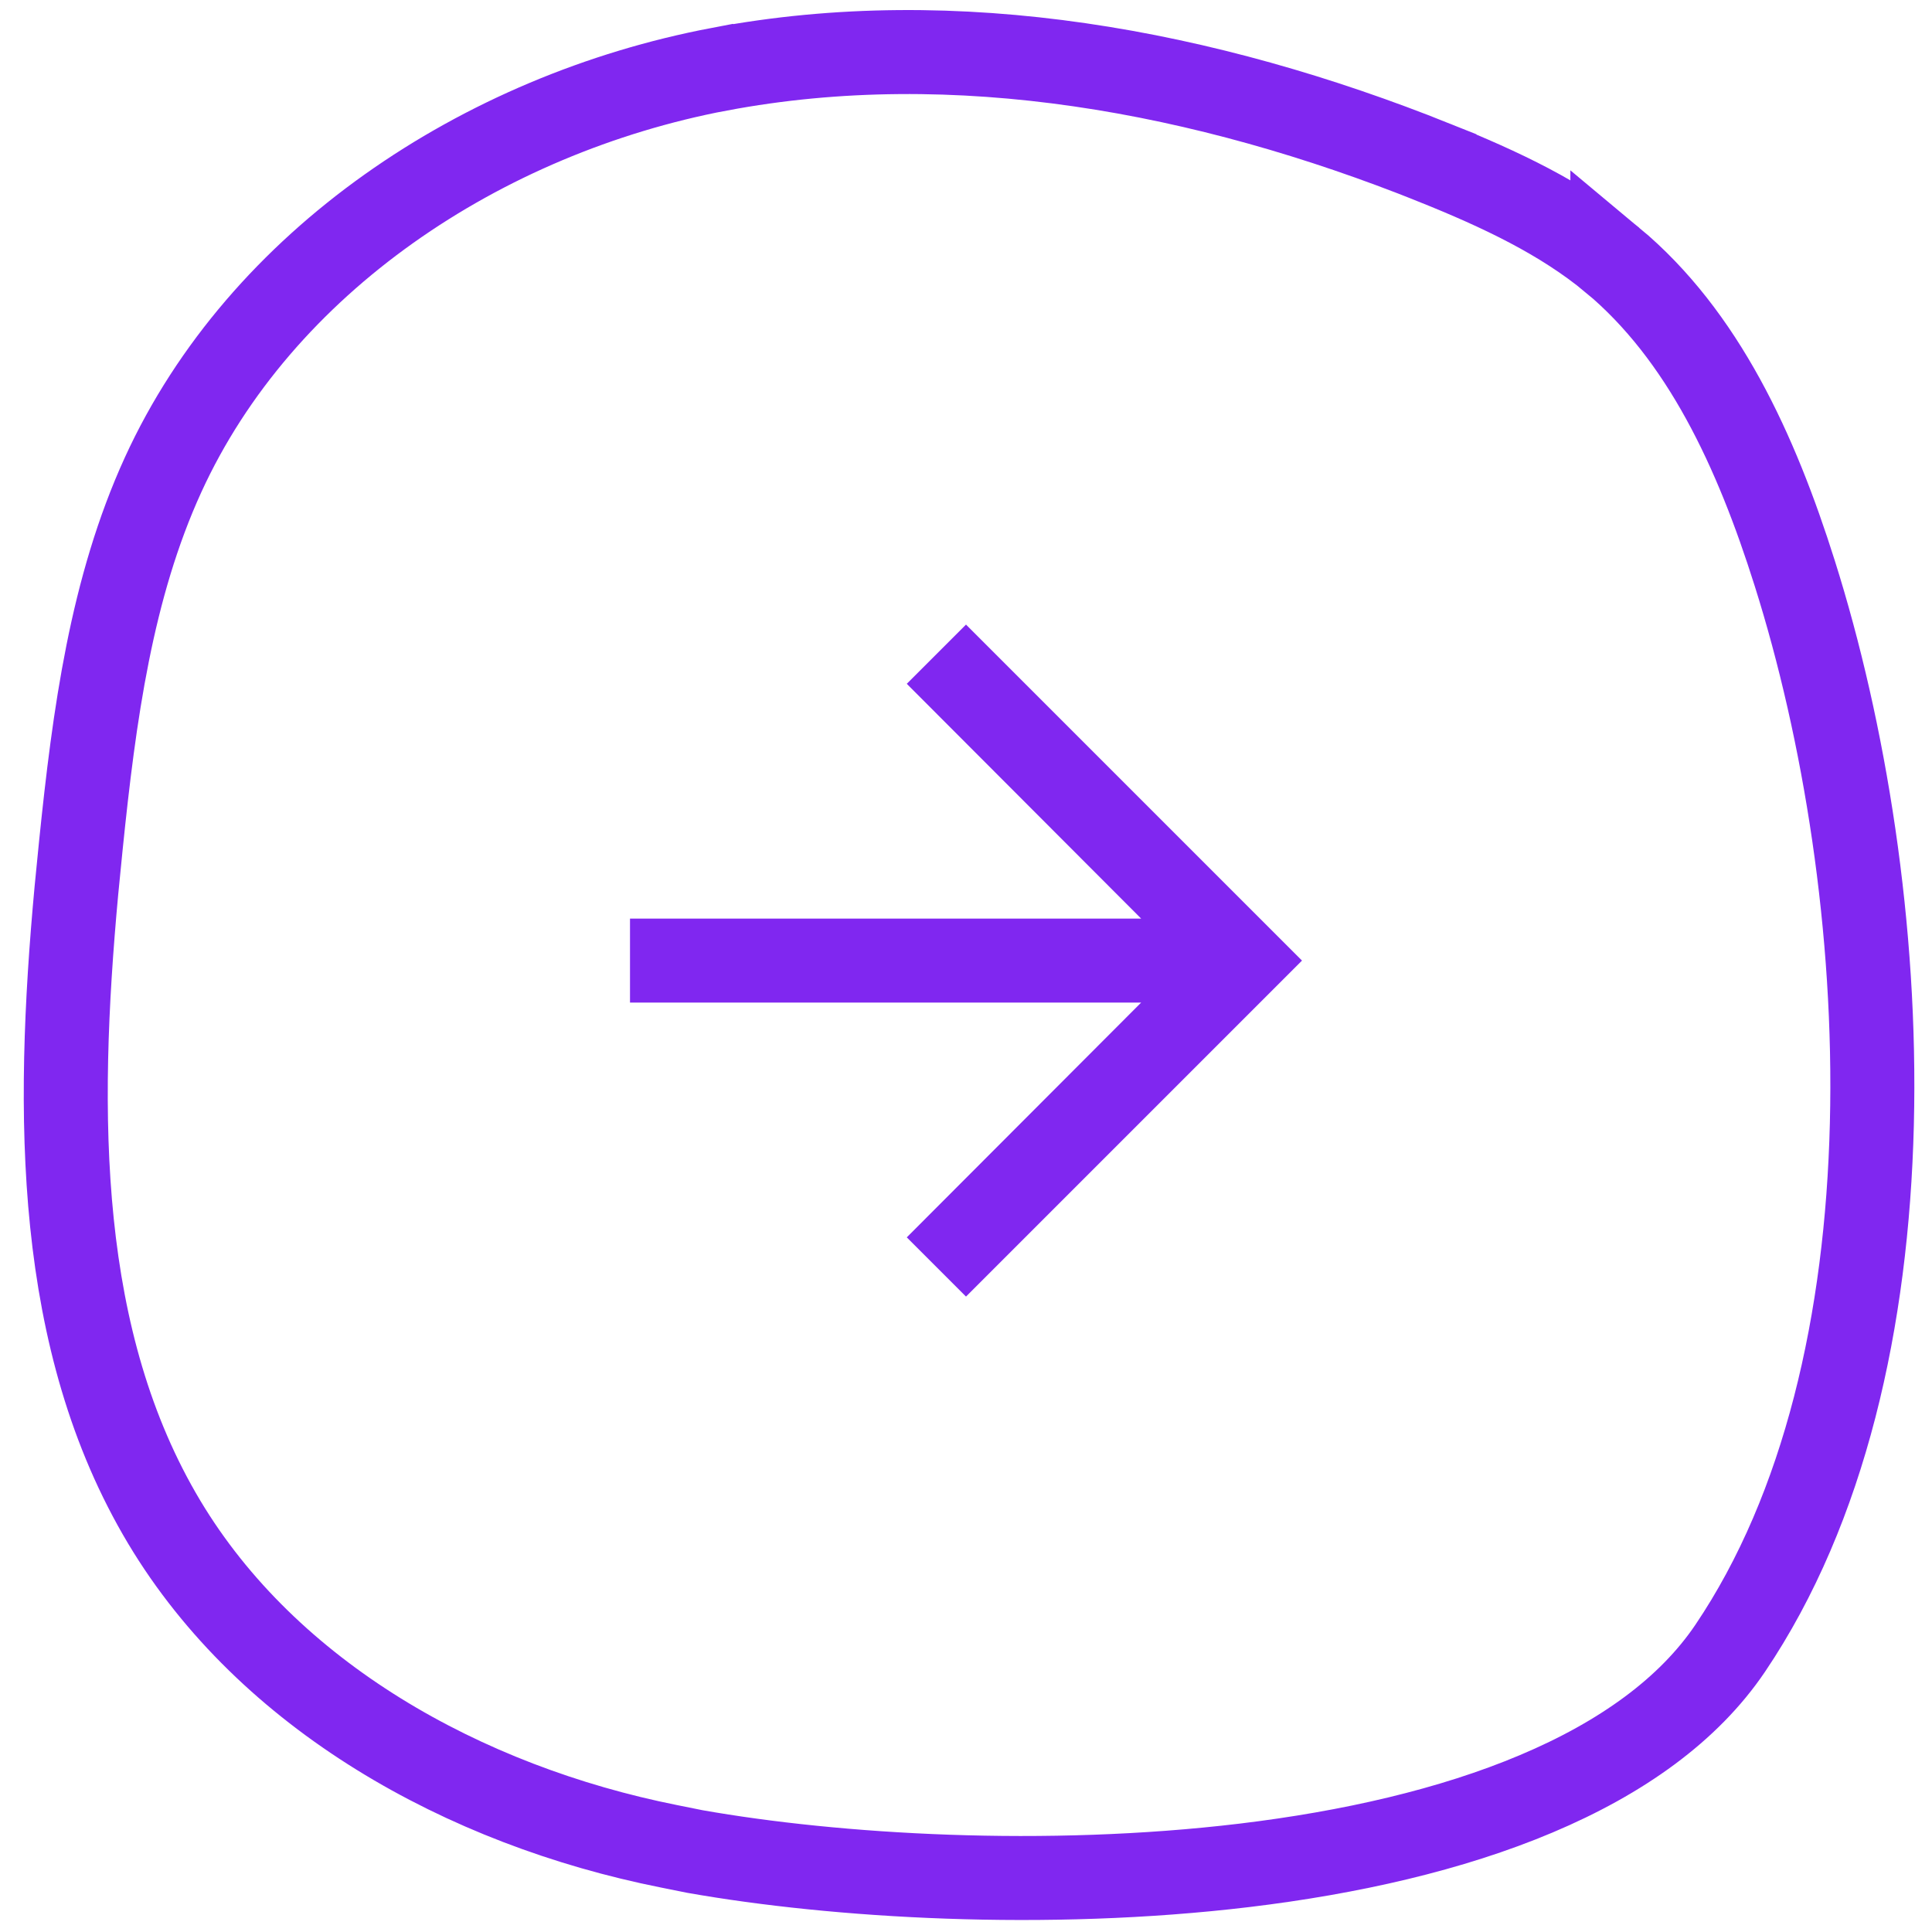
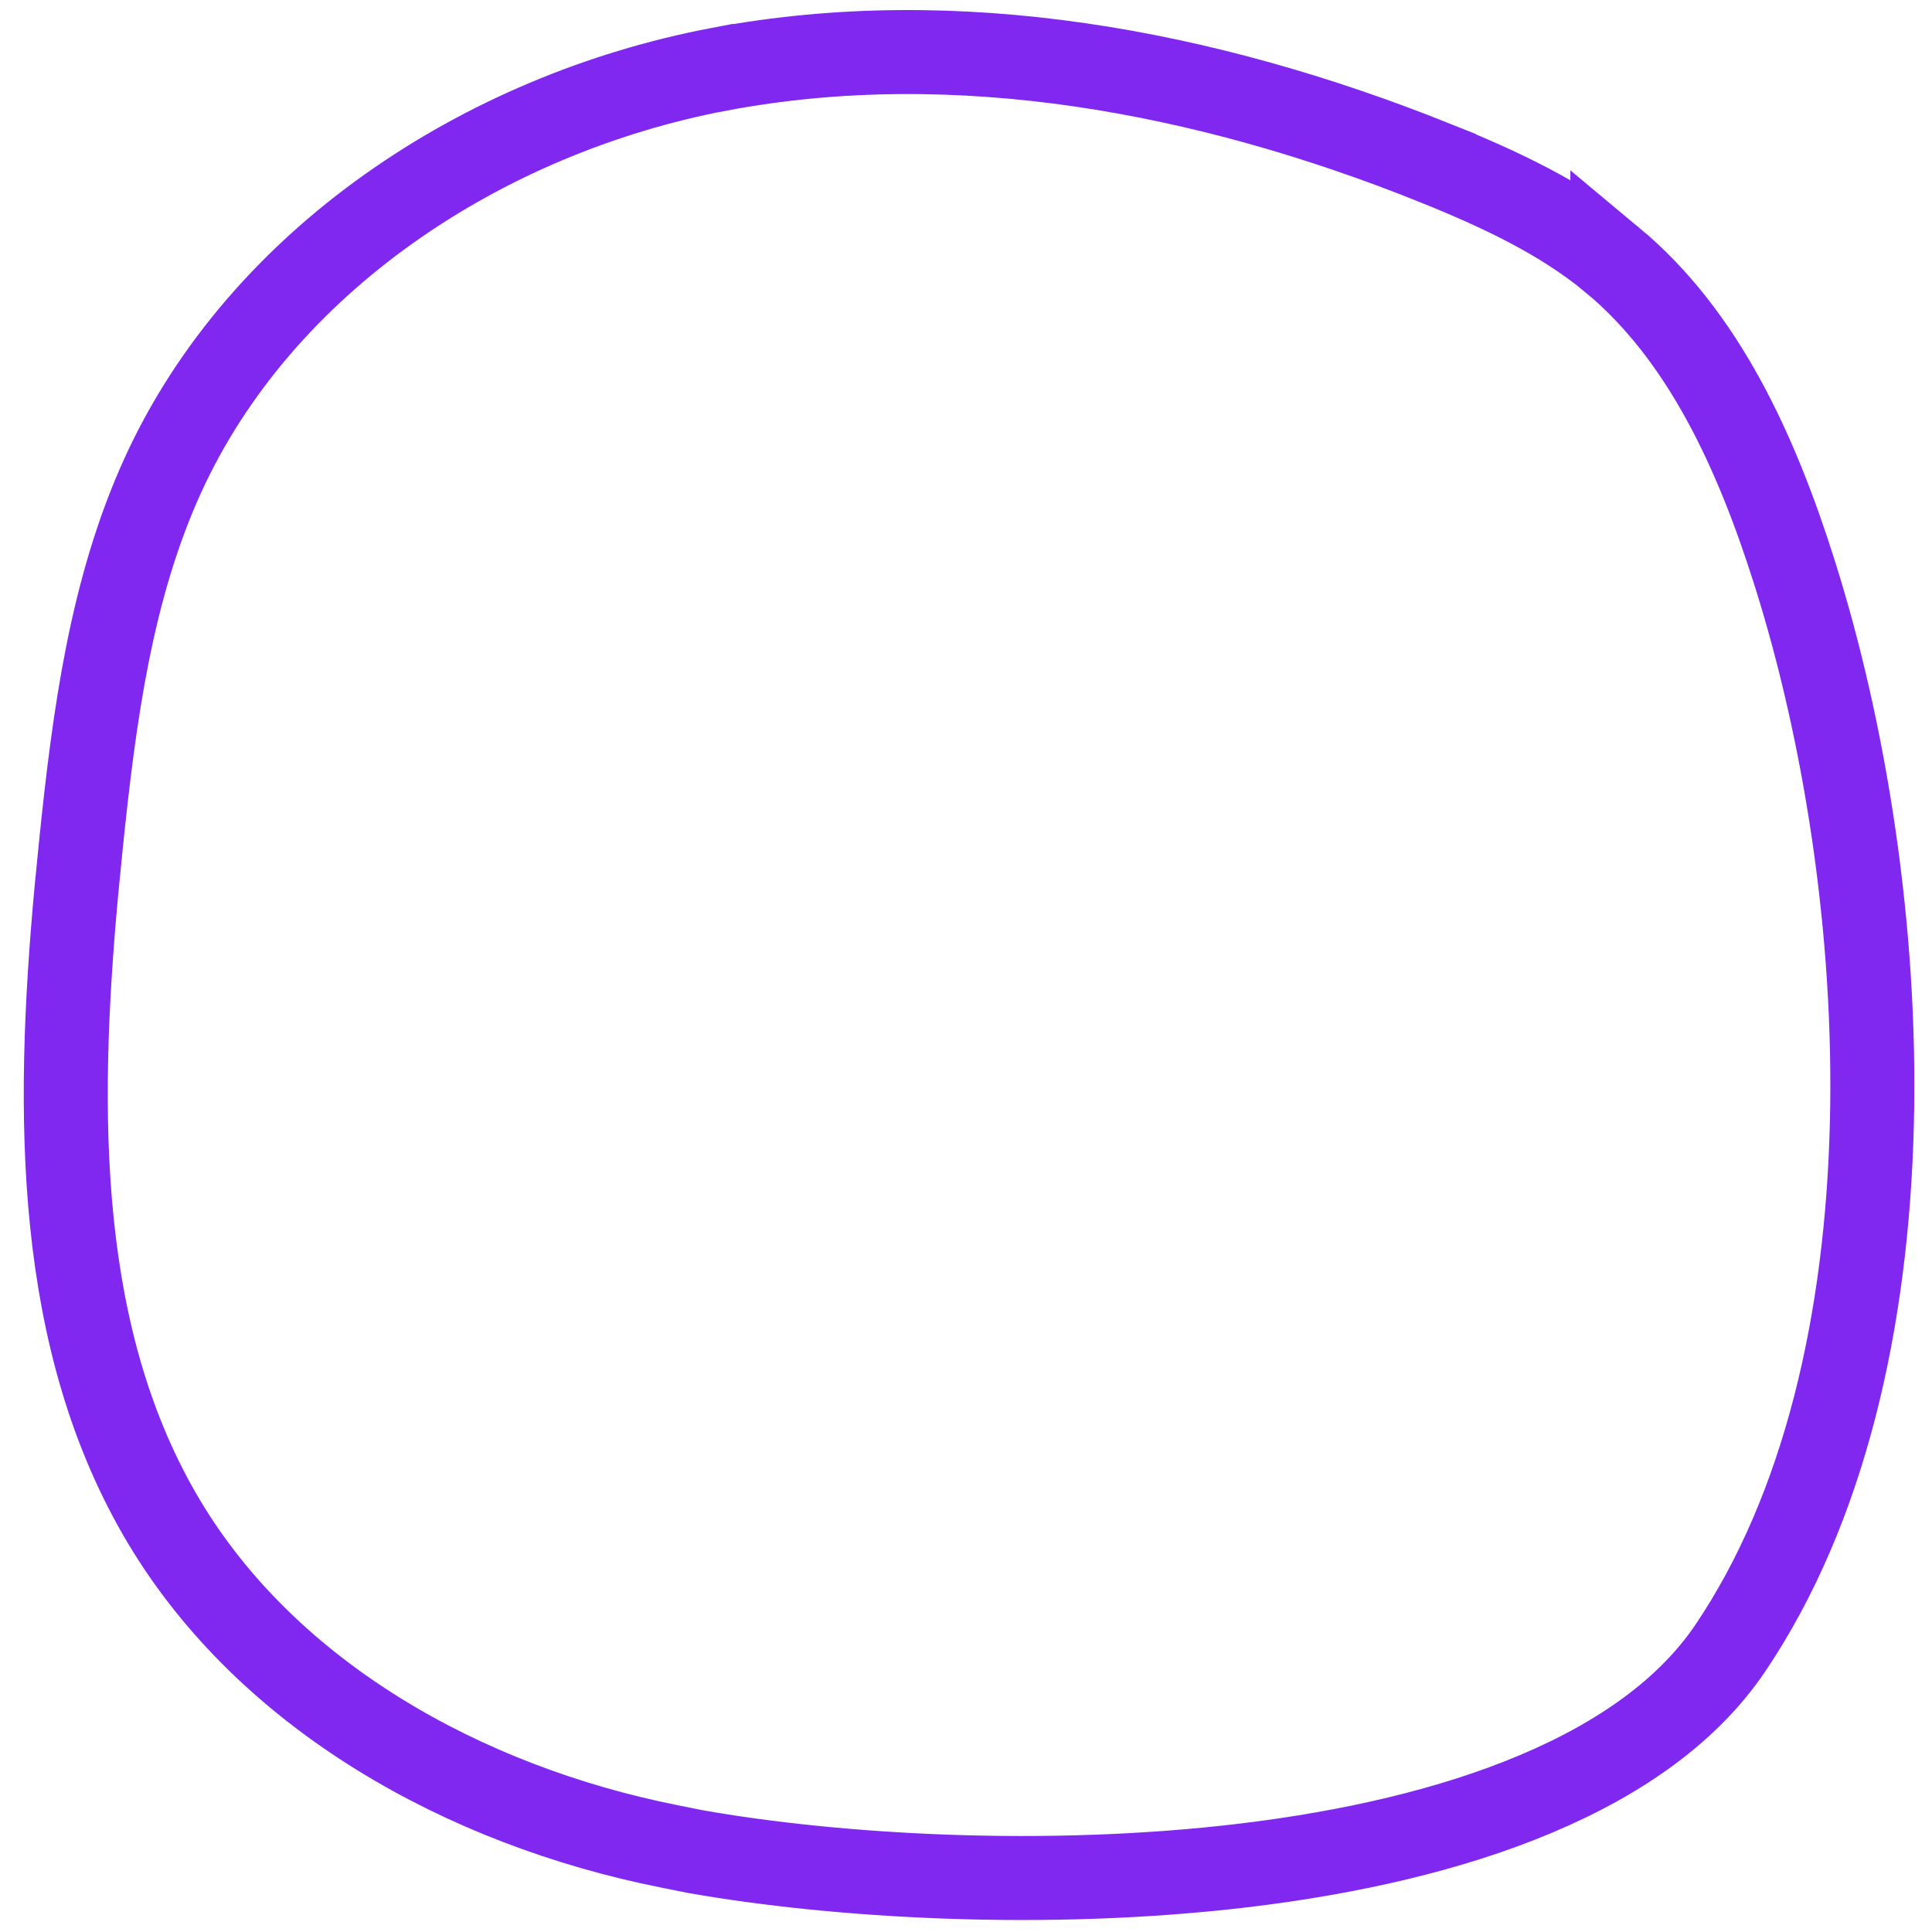
<svg xmlns="http://www.w3.org/2000/svg" width="46" height="46" viewBox="0 0 46 46" fill="none">
  <path d="M17.121 1.65C22.765 0.583 28.702 1.69 34.154 3.874V3.875C35.728 4.507 37.191 5.196 38.39 6.191V6.19C40.55 7.989 41.812 10.732 42.731 13.646C43.917 17.4 44.685 22.127 44.568 26.772C44.452 31.429 43.45 35.904 41.195 39.245C40.207 40.708 38.611 41.852 36.579 42.709C34.55 43.566 32.145 44.11 29.629 44.413C24.892 44.981 19.895 44.675 16.547 44.084L15.93 43.96C11.035 42.984 6.386 40.374 3.911 36.242C1.333 31.931 1.325 26.558 1.819 21.203L1.925 20.131C2.244 17.013 2.654 13.994 3.883 11.305C6.21 6.216 11.477 2.722 17.12 1.649L17.121 1.65Z" stroke="#8027F0" stroke-width="2" />
-   <path d="M23 14.871L21.59 16.281L27.17 21.871H15V23.871H27.17L21.59 29.461L23 30.871L31 22.871L23 14.871Z" fill="#8027F0" />
</svg>